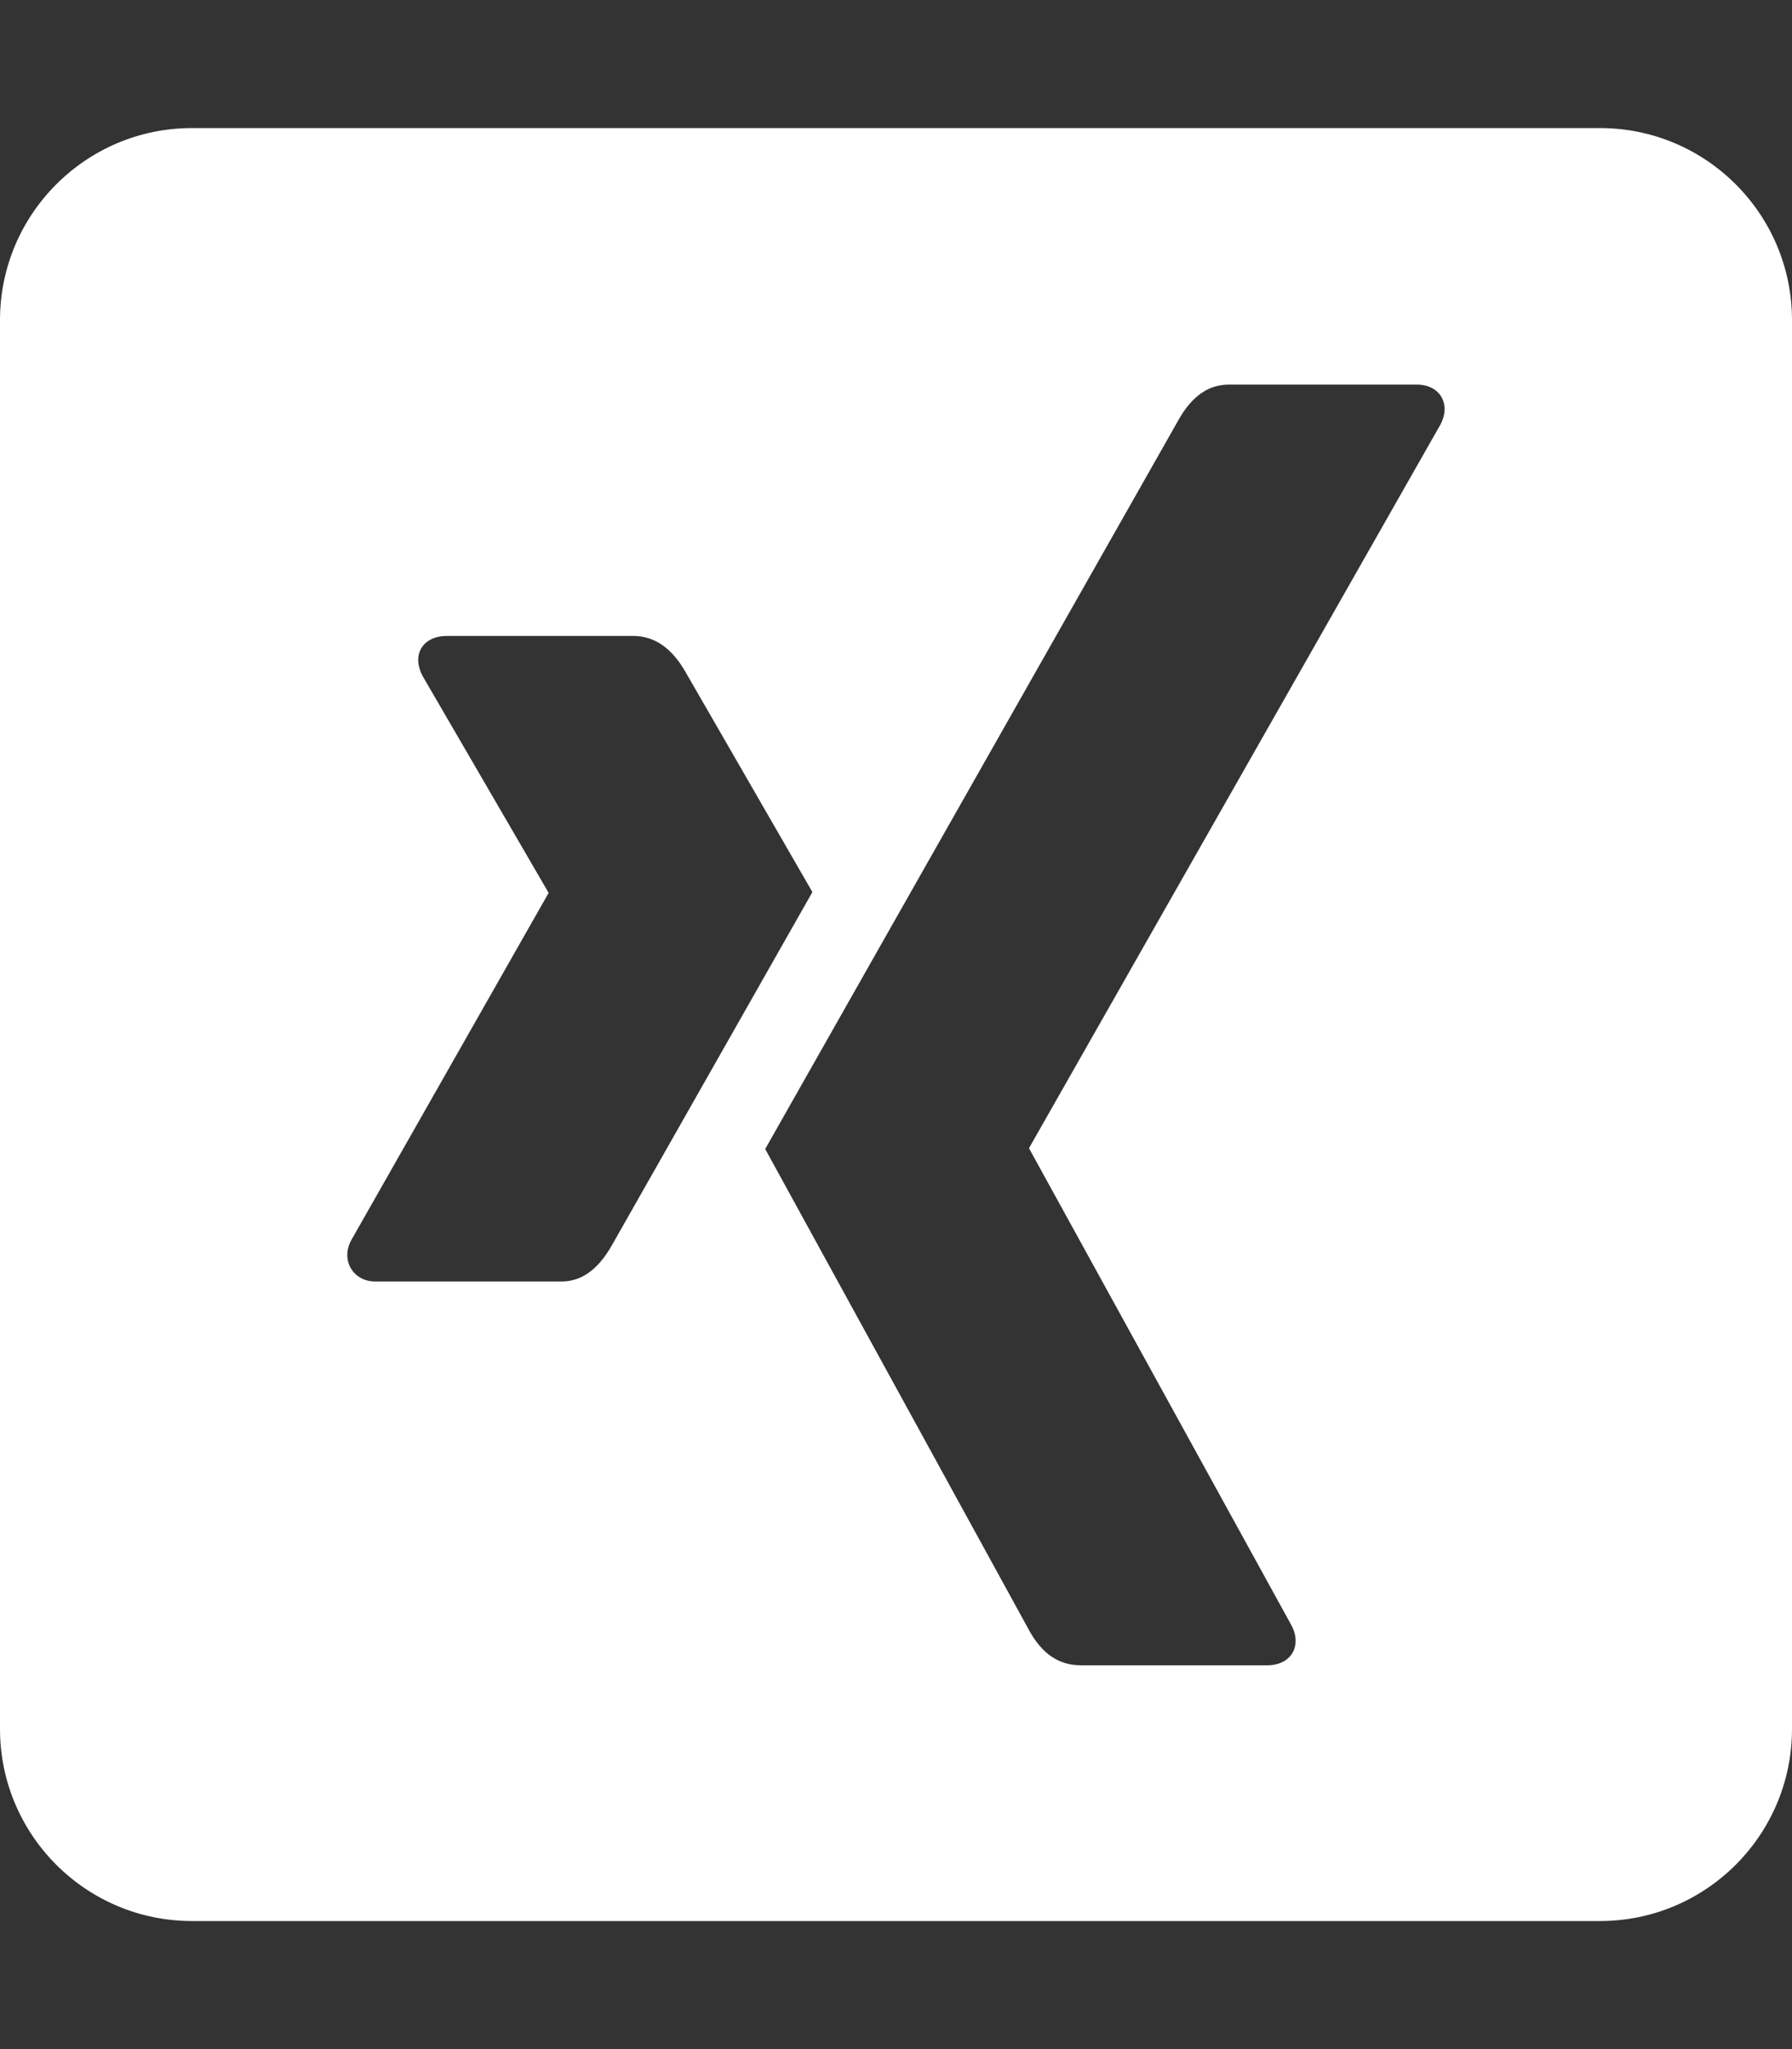
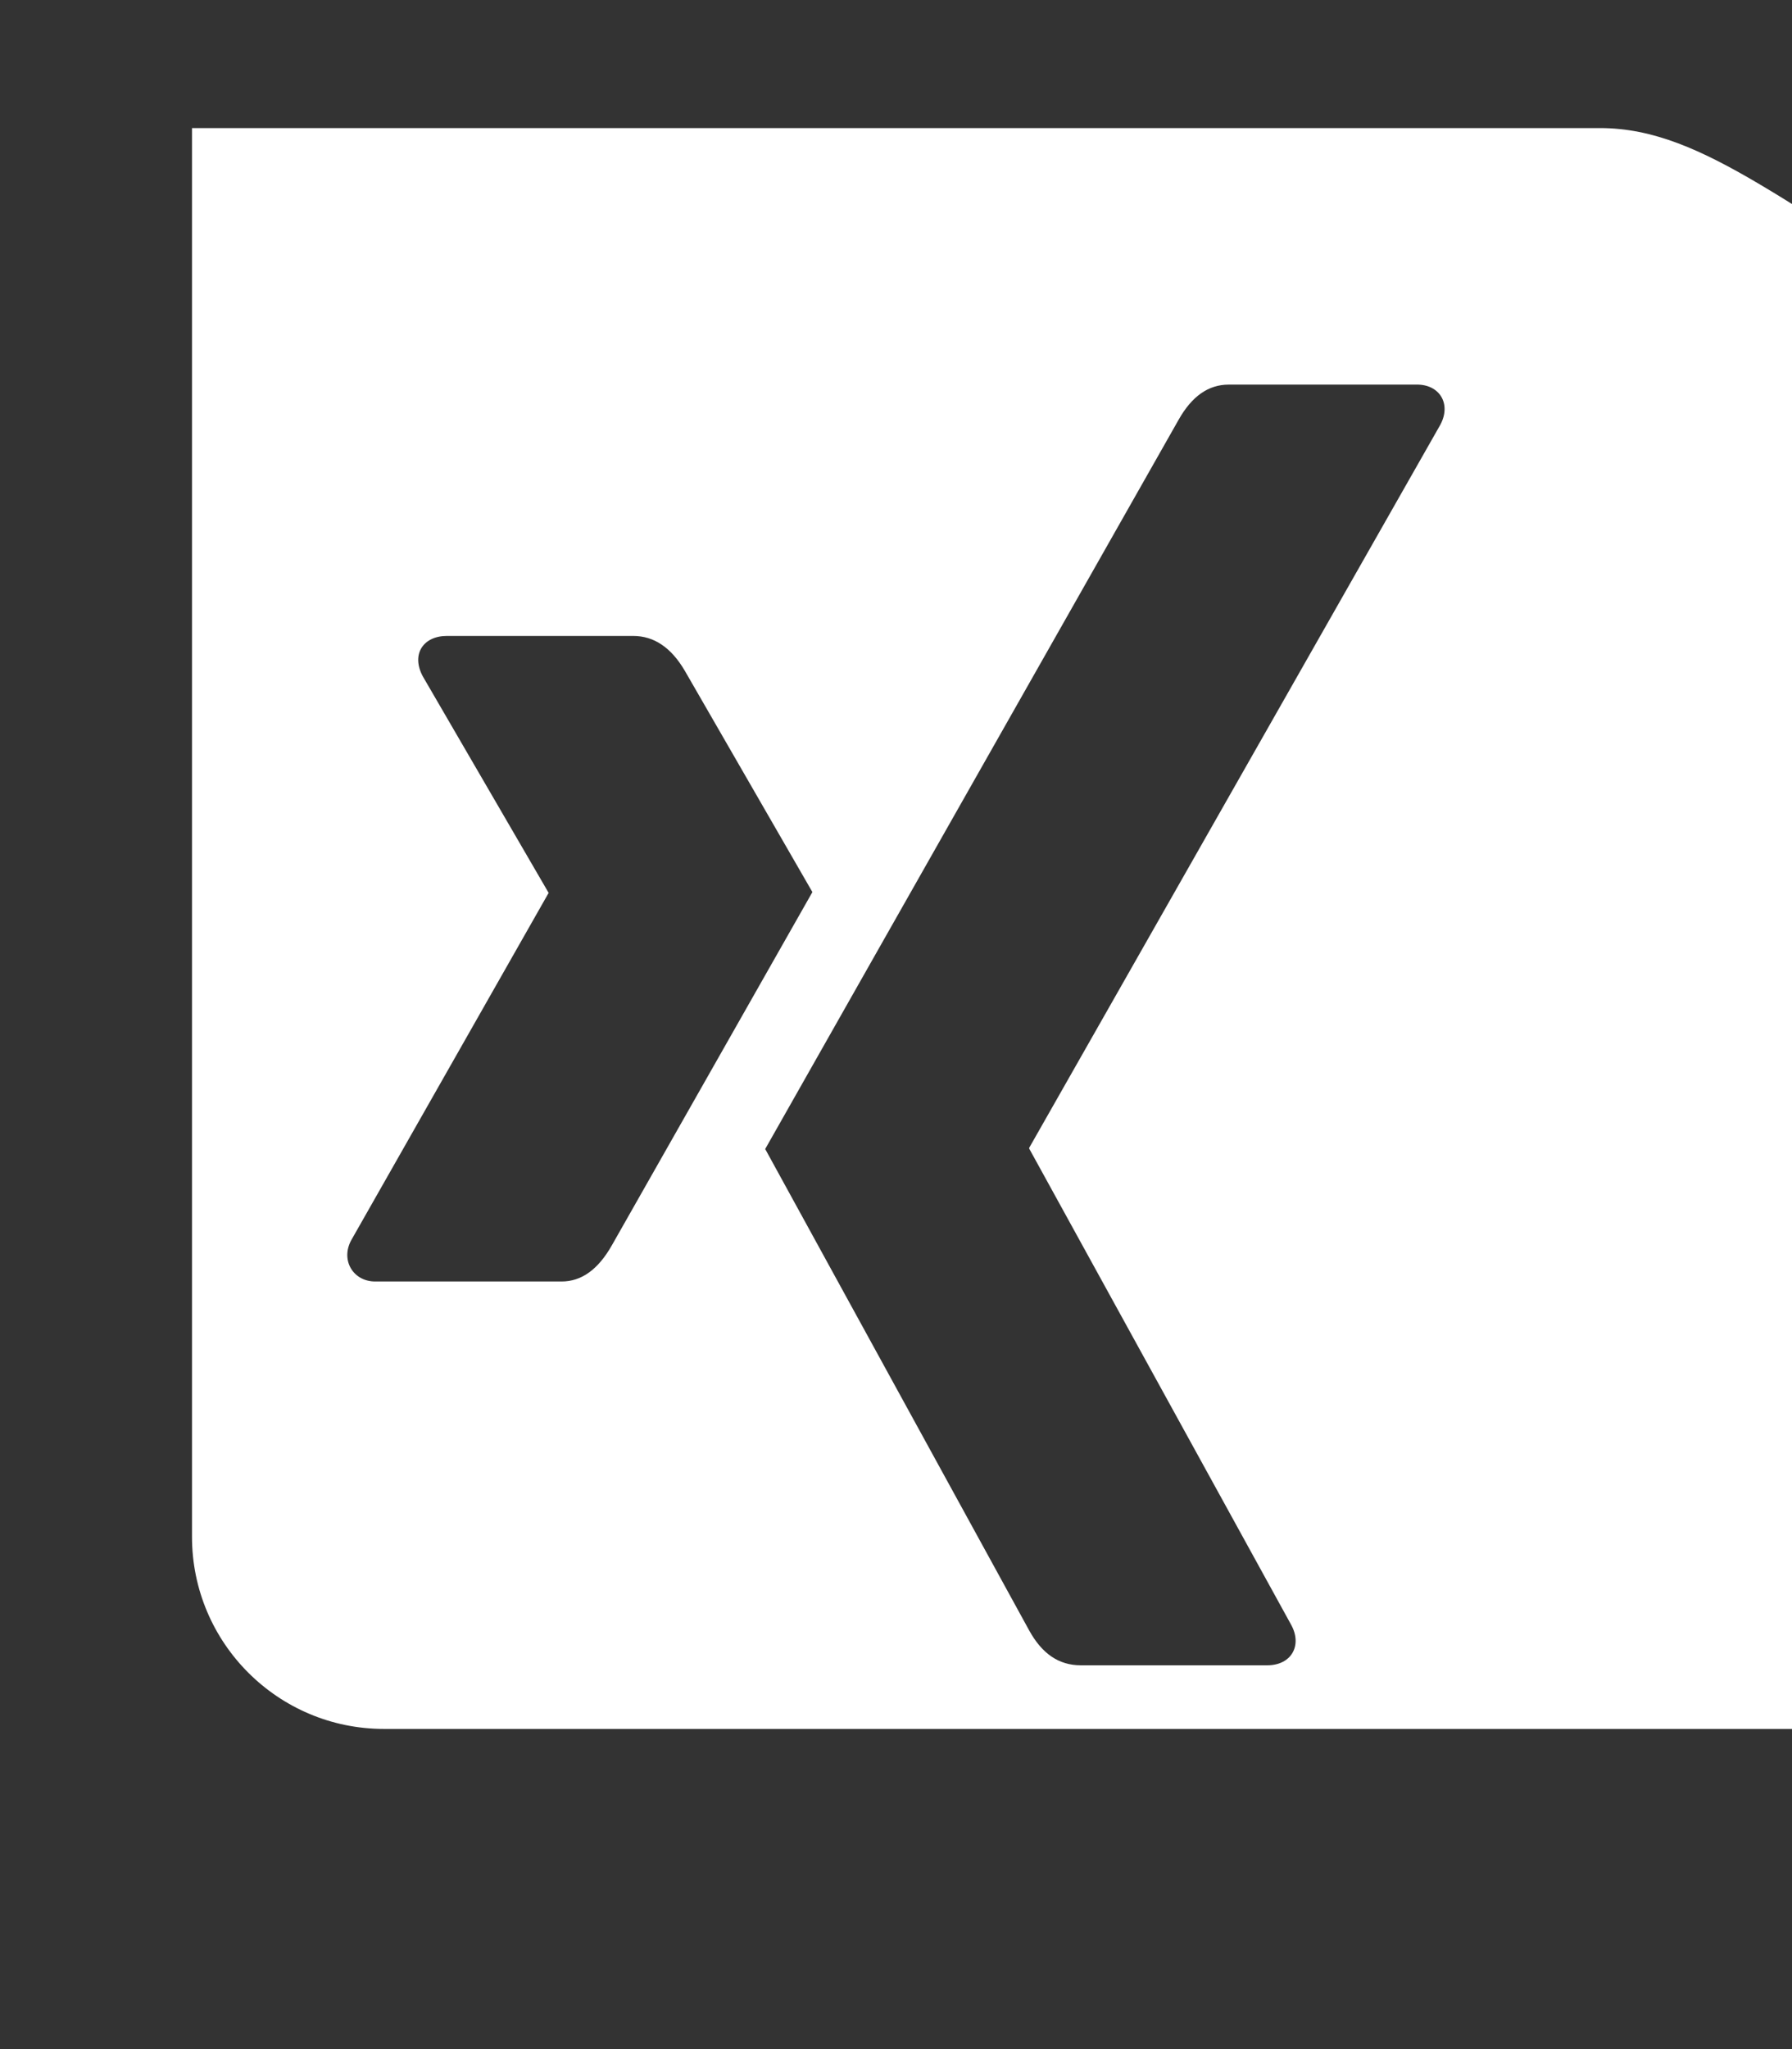
<svg xmlns="http://www.w3.org/2000/svg" version="1.1" id="Ebene_1" focusable="false" x="0px" y="0px" viewBox="0 0 448 512" style="enable-background:new 0 0 448 512;" xml:space="preserve">
  <rect x="0" y="0" width="448" height="512" fill="#333333" stroke="none" />
  <style type="text/css">
	.st0{fill:#FFFFFF;}
</style>
-   <path class="st0" d="M400,32H48C21.5,32,0,53.5,0,80v352c0,26.5,21.5,48,48,48h352c26.5,0,48-21.5,48-48V80  C448,53.5,426.5,32,400,32z M140.4,320.2H93.8c-5.5,0-8.7-5.3-6-10.3l49.3-86.7c0.1,0,0.1-0.1,0-0.2l-31.4-54  c-3-5.6,0.2-10.1,6-10.1h46.6c5.2,0,9.5,2.9,12.9,8.7l31.9,55.3c-1.3,2.3-18,31.7-50.1,88.2C149.5,317.3,145.3,320.2,140.4,320.2  L140.4,320.2z M360.1,106.1L257.3,286.8v0.2l65.5,119c2.8,5.1,0.1,10.1-6,10.1h-46.6c-5.5,0-9.7-2.9-12.9-8.7l-66-120.3  c2.3-4.1,36.8-64.9,103.4-182.3c3.3-5.8,7.4-8.7,12.5-8.7h46.9C359.8,96,362.9,100.8,360.1,106.1L360.1,106.1z" />
+   <path class="st0" d="M400,32H48v352c0,26.5,21.5,48,48,48h352c26.5,0,48-21.5,48-48V80  C448,53.5,426.5,32,400,32z M140.4,320.2H93.8c-5.5,0-8.7-5.3-6-10.3l49.3-86.7c0.1,0,0.1-0.1,0-0.2l-31.4-54  c-3-5.6,0.2-10.1,6-10.1h46.6c5.2,0,9.5,2.9,12.9,8.7l31.9,55.3c-1.3,2.3-18,31.7-50.1,88.2C149.5,317.3,145.3,320.2,140.4,320.2  L140.4,320.2z M360.1,106.1L257.3,286.8v0.2l65.5,119c2.8,5.1,0.1,10.1-6,10.1h-46.6c-5.5,0-9.7-2.9-12.9-8.7l-66-120.3  c2.3-4.1,36.8-64.9,103.4-182.3c3.3-5.8,7.4-8.7,12.5-8.7h46.9C359.8,96,362.9,100.8,360.1,106.1L360.1,106.1z" />
</svg>